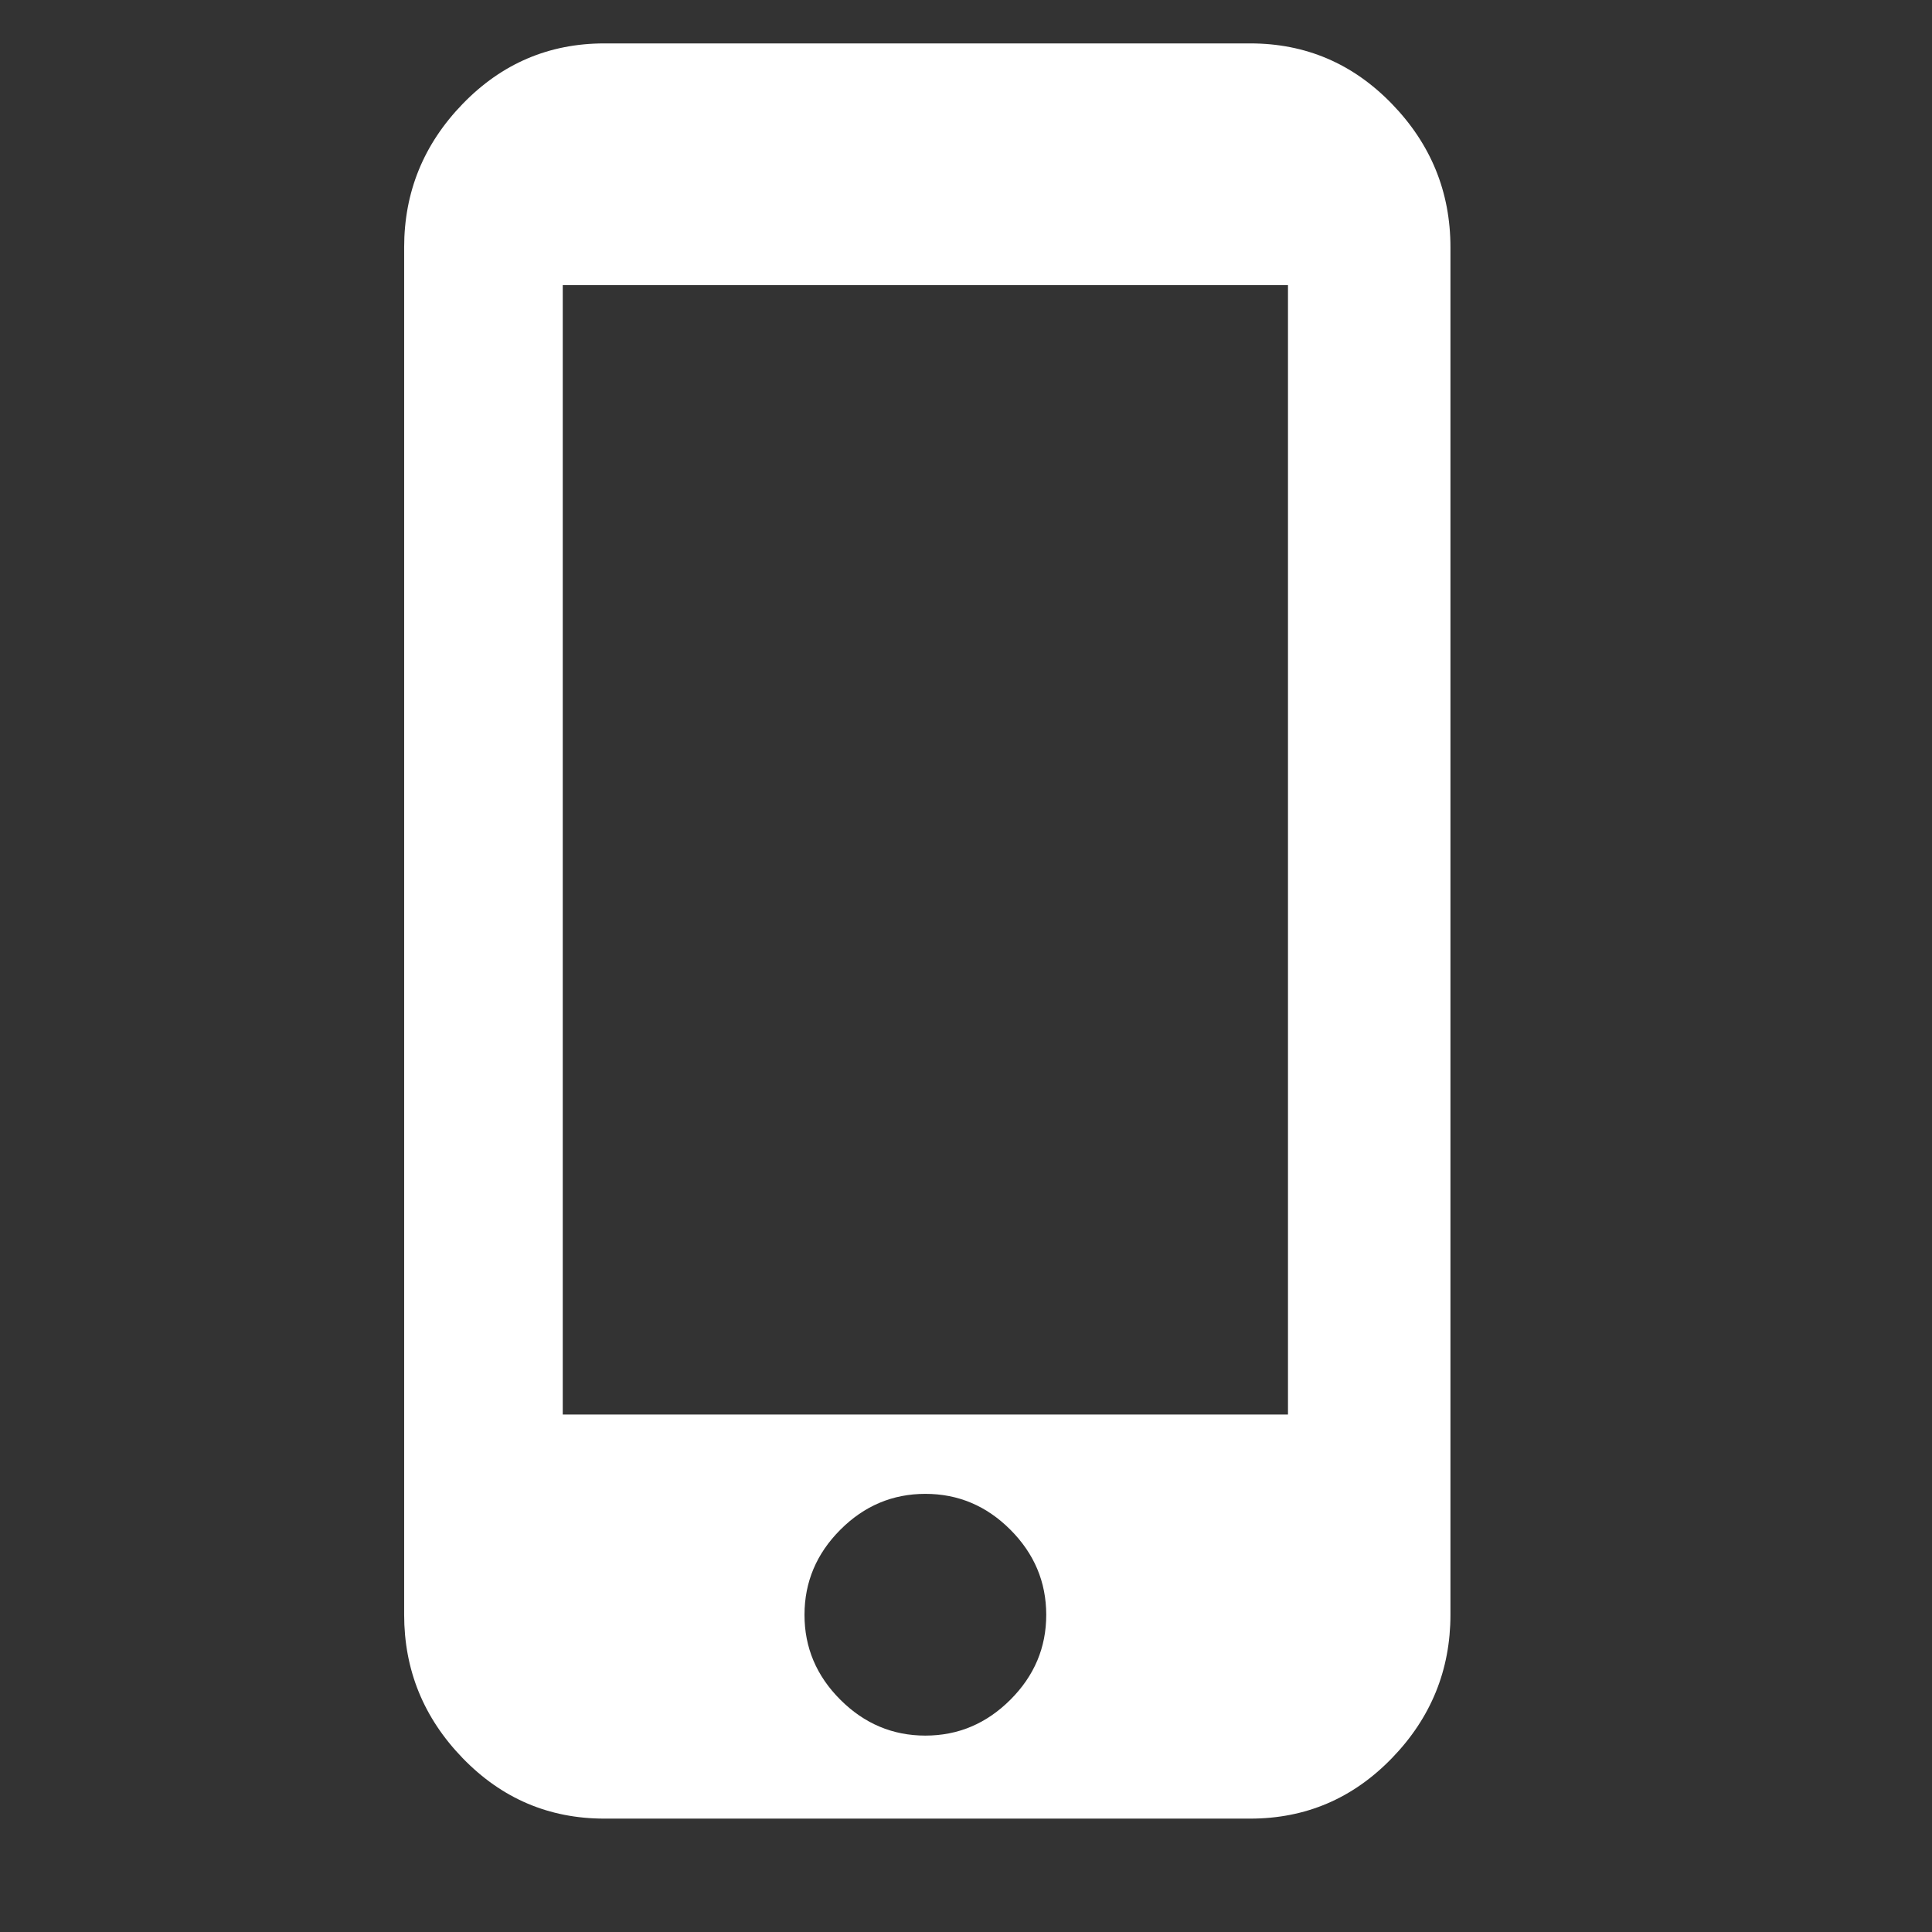
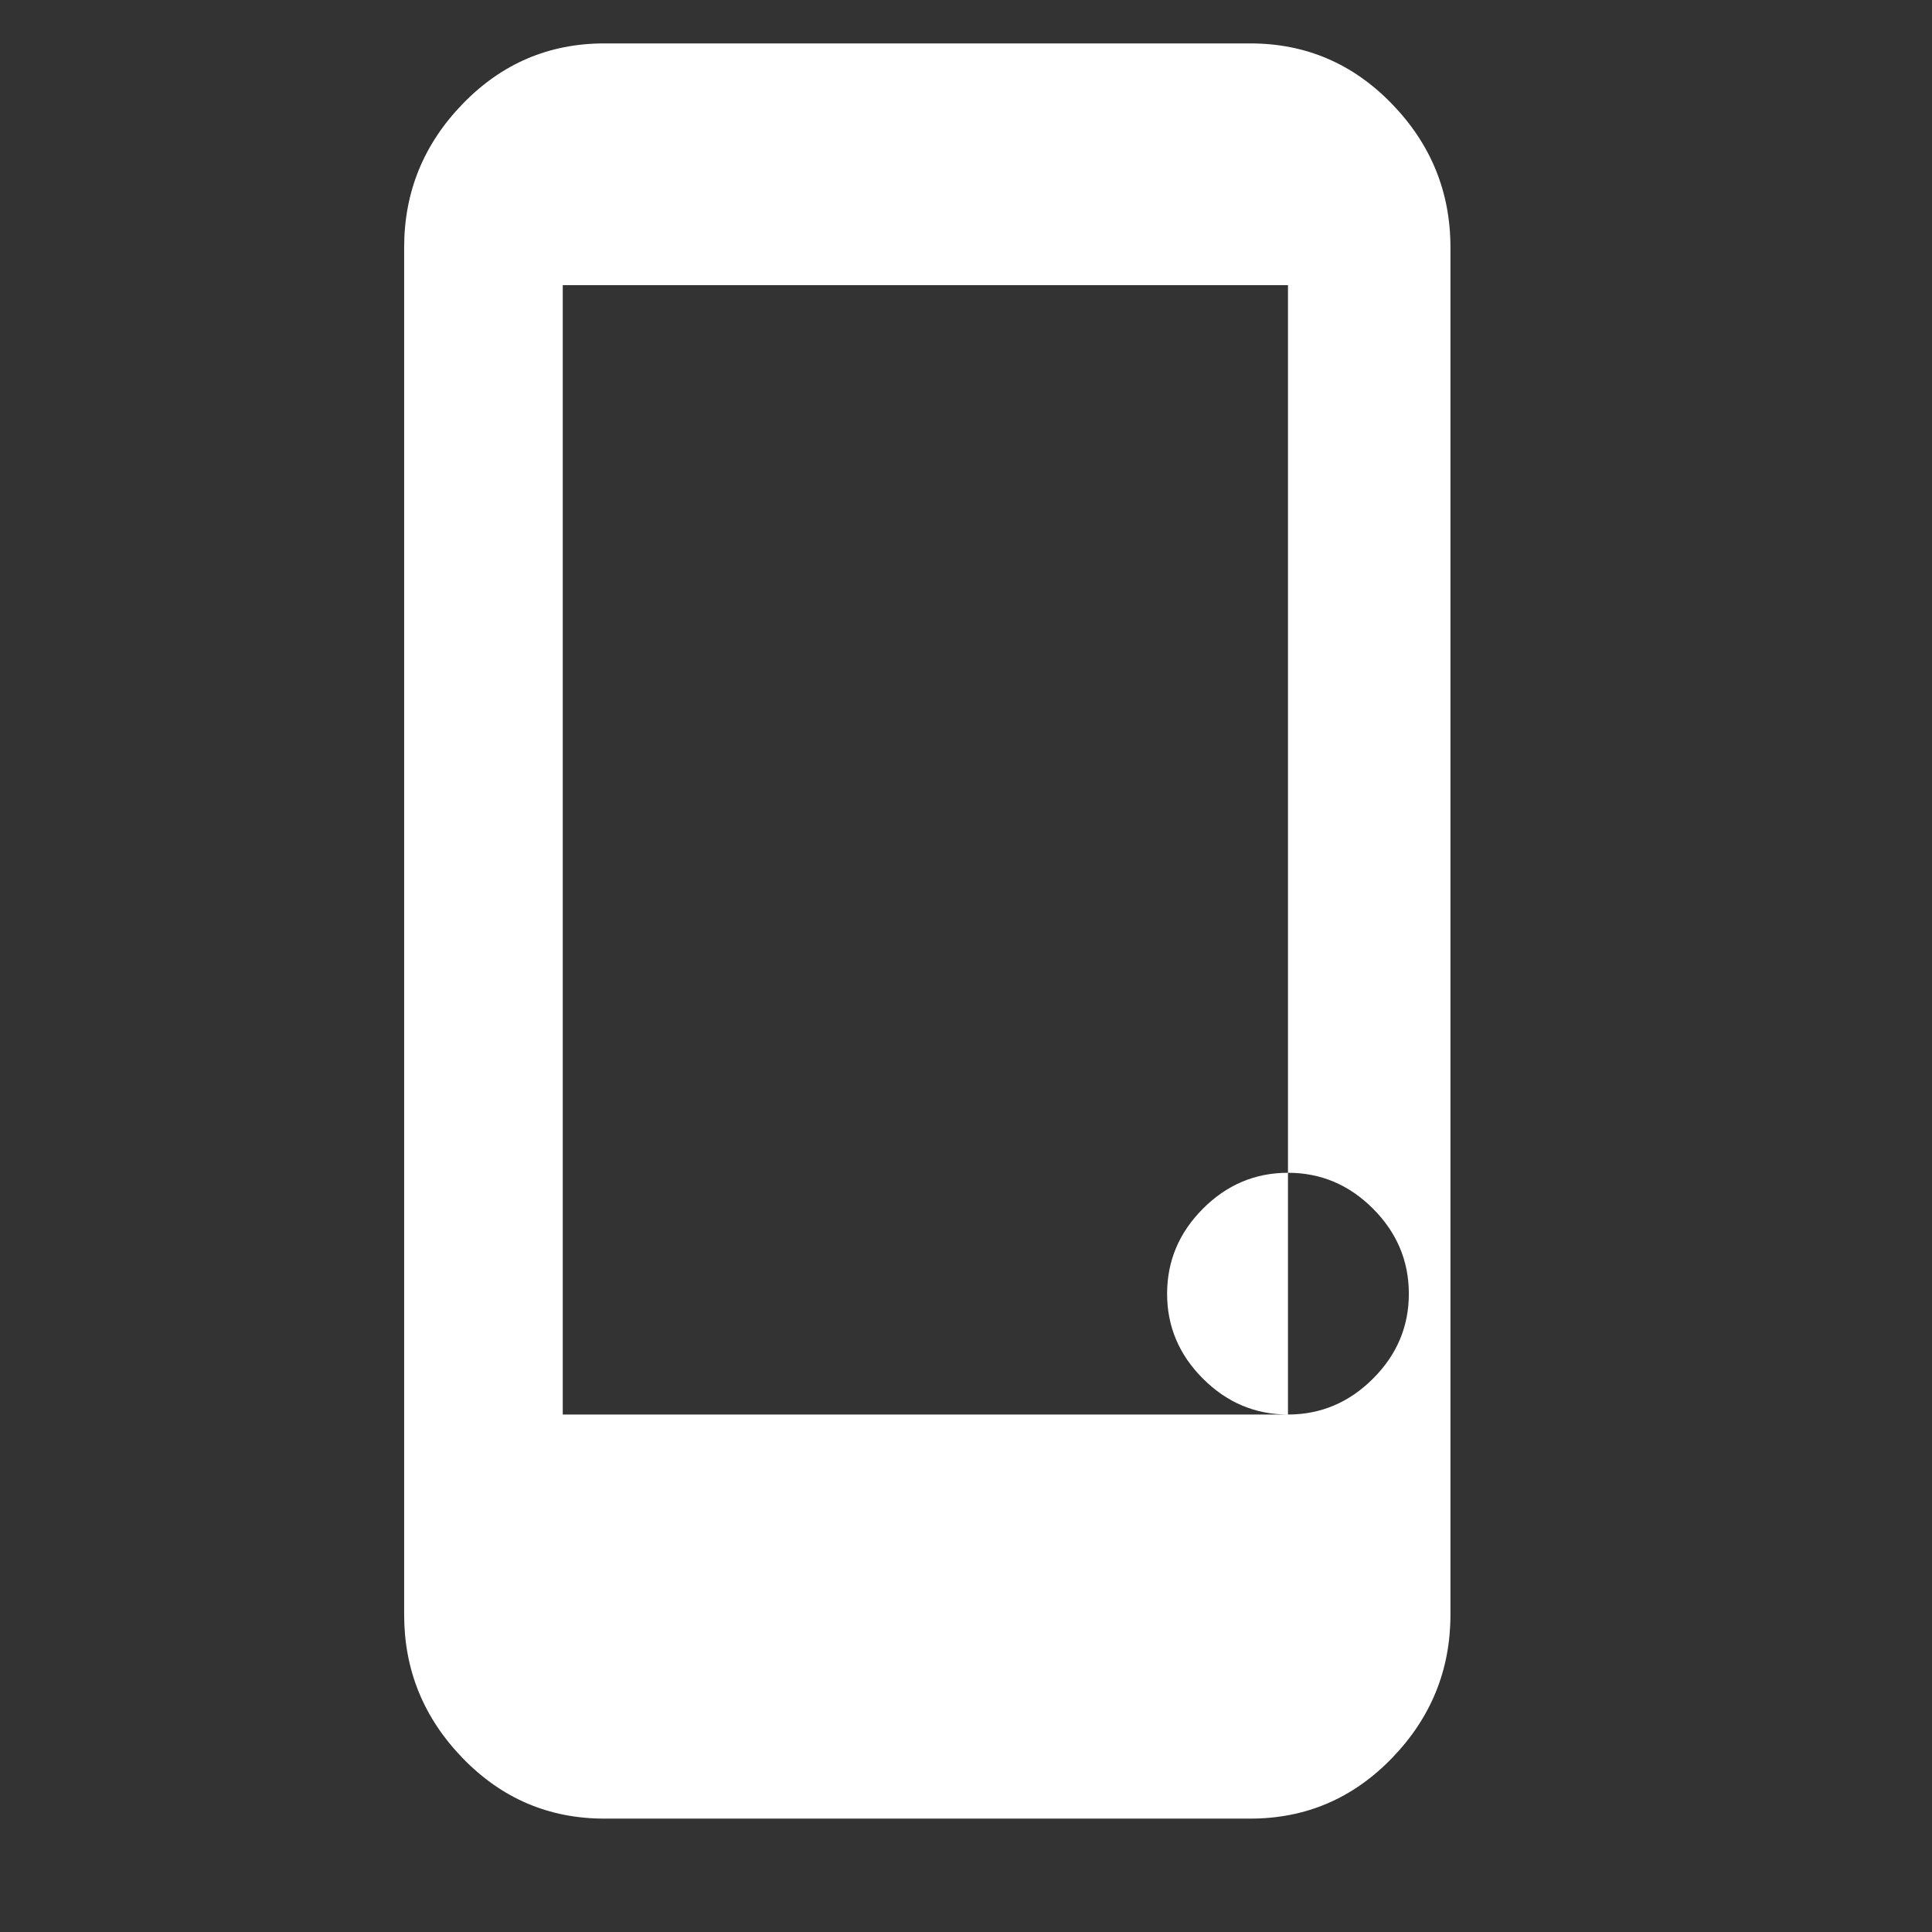
<svg xmlns="http://www.w3.org/2000/svg" version="1.1" width="32" height="32" viewBox="0 0 32 32" fill="#ffffff">
  <rect x="0" y="0" width="32" height="32" fill="#333333" stroke="none" />
  <title>mobile</title>
-   <path d="M21.333 23.429v-18.706h-12.012v18.706h12.012zM15.327 28.747q0.813 0 1.408-0.594t0.594-1.408-0.594-1.408-1.408-0.594-1.408 0.594-0.594 1.408 0.594 1.408 1.408 0.594zM20.708 0.719q1.376 0 2.346 1.001t0.97 2.377v22.647q0 1.376-0.97 2.377t-2.346 1.001h-10.698q-1.376 0-2.346-1.001t-0.97-2.377v-22.647q0-1.376 0.97-2.377t2.346-1.001h10.698z" />
+   <path d="M21.333 23.429v-18.706h-12.012v18.706h12.012zq0.813 0 1.408-0.594t0.594-1.408-0.594-1.408-1.408-0.594-1.408 0.594-0.594 1.408 0.594 1.408 1.408 0.594zM20.708 0.719q1.376 0 2.346 1.001t0.97 2.377v22.647q0 1.376-0.97 2.377t-2.346 1.001h-10.698q-1.376 0-2.346-1.001t-0.97-2.377v-22.647q0-1.376 0.97-2.377t2.346-1.001h10.698z" />
</svg>